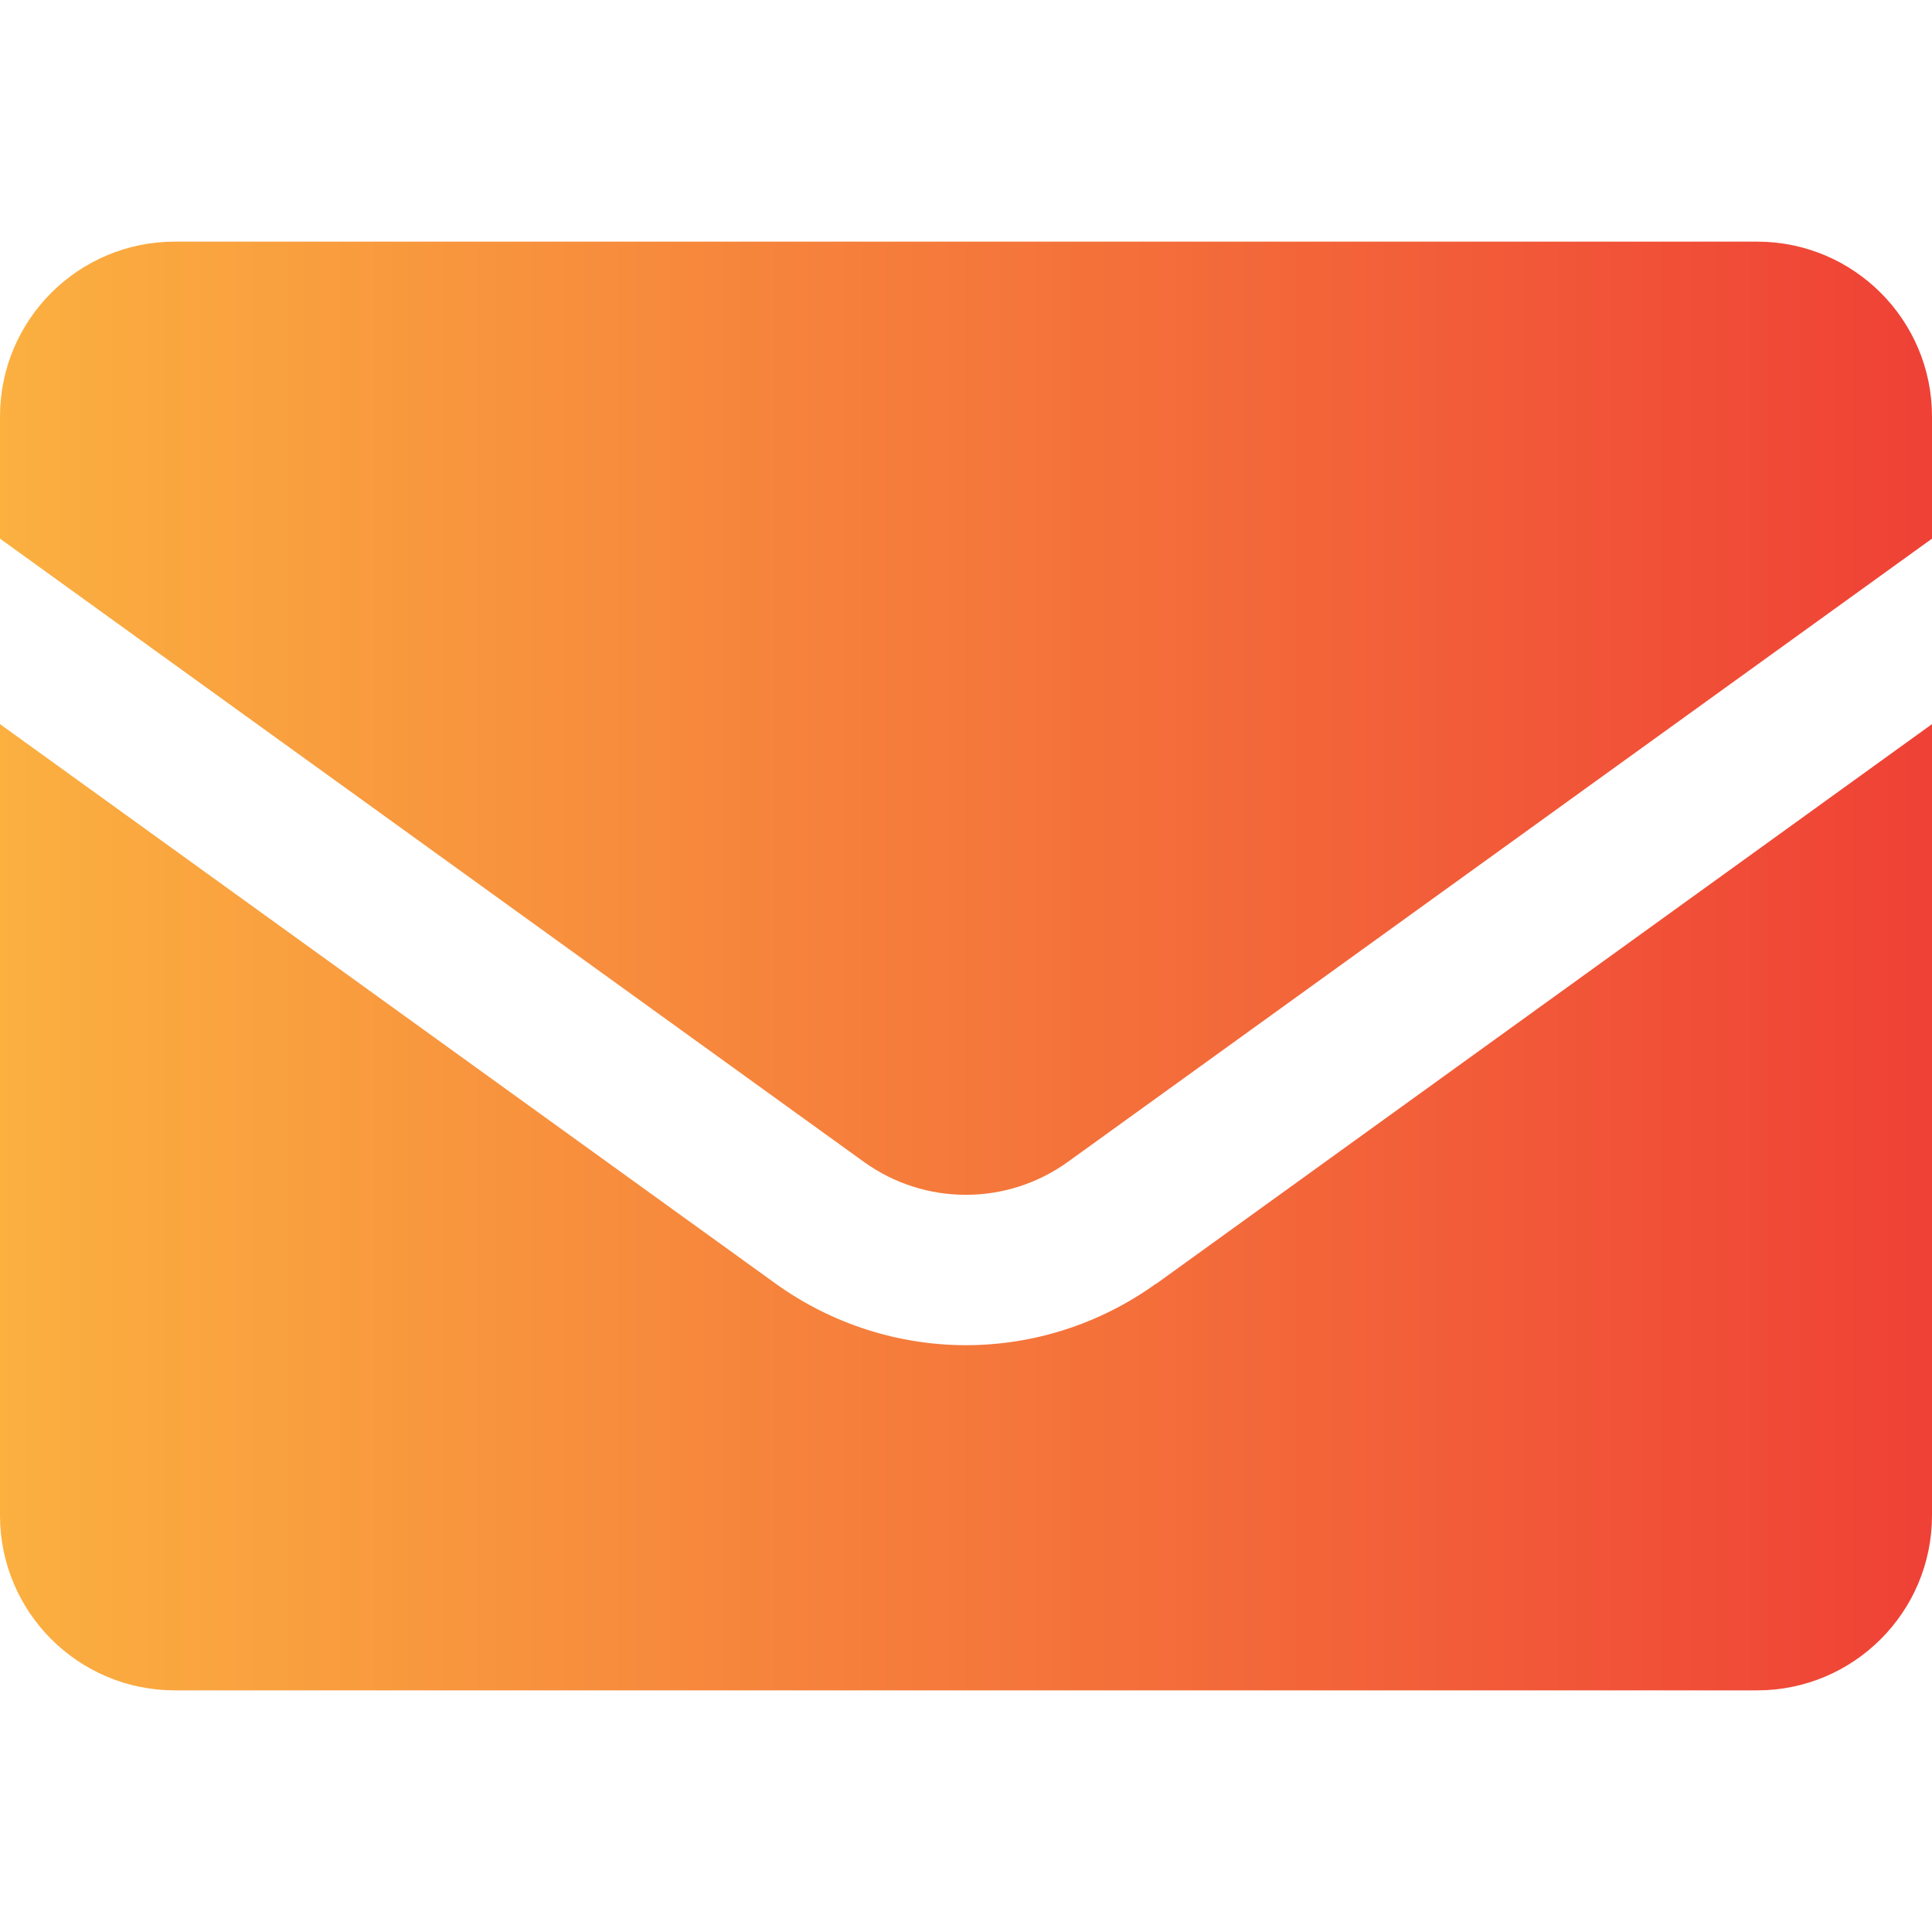
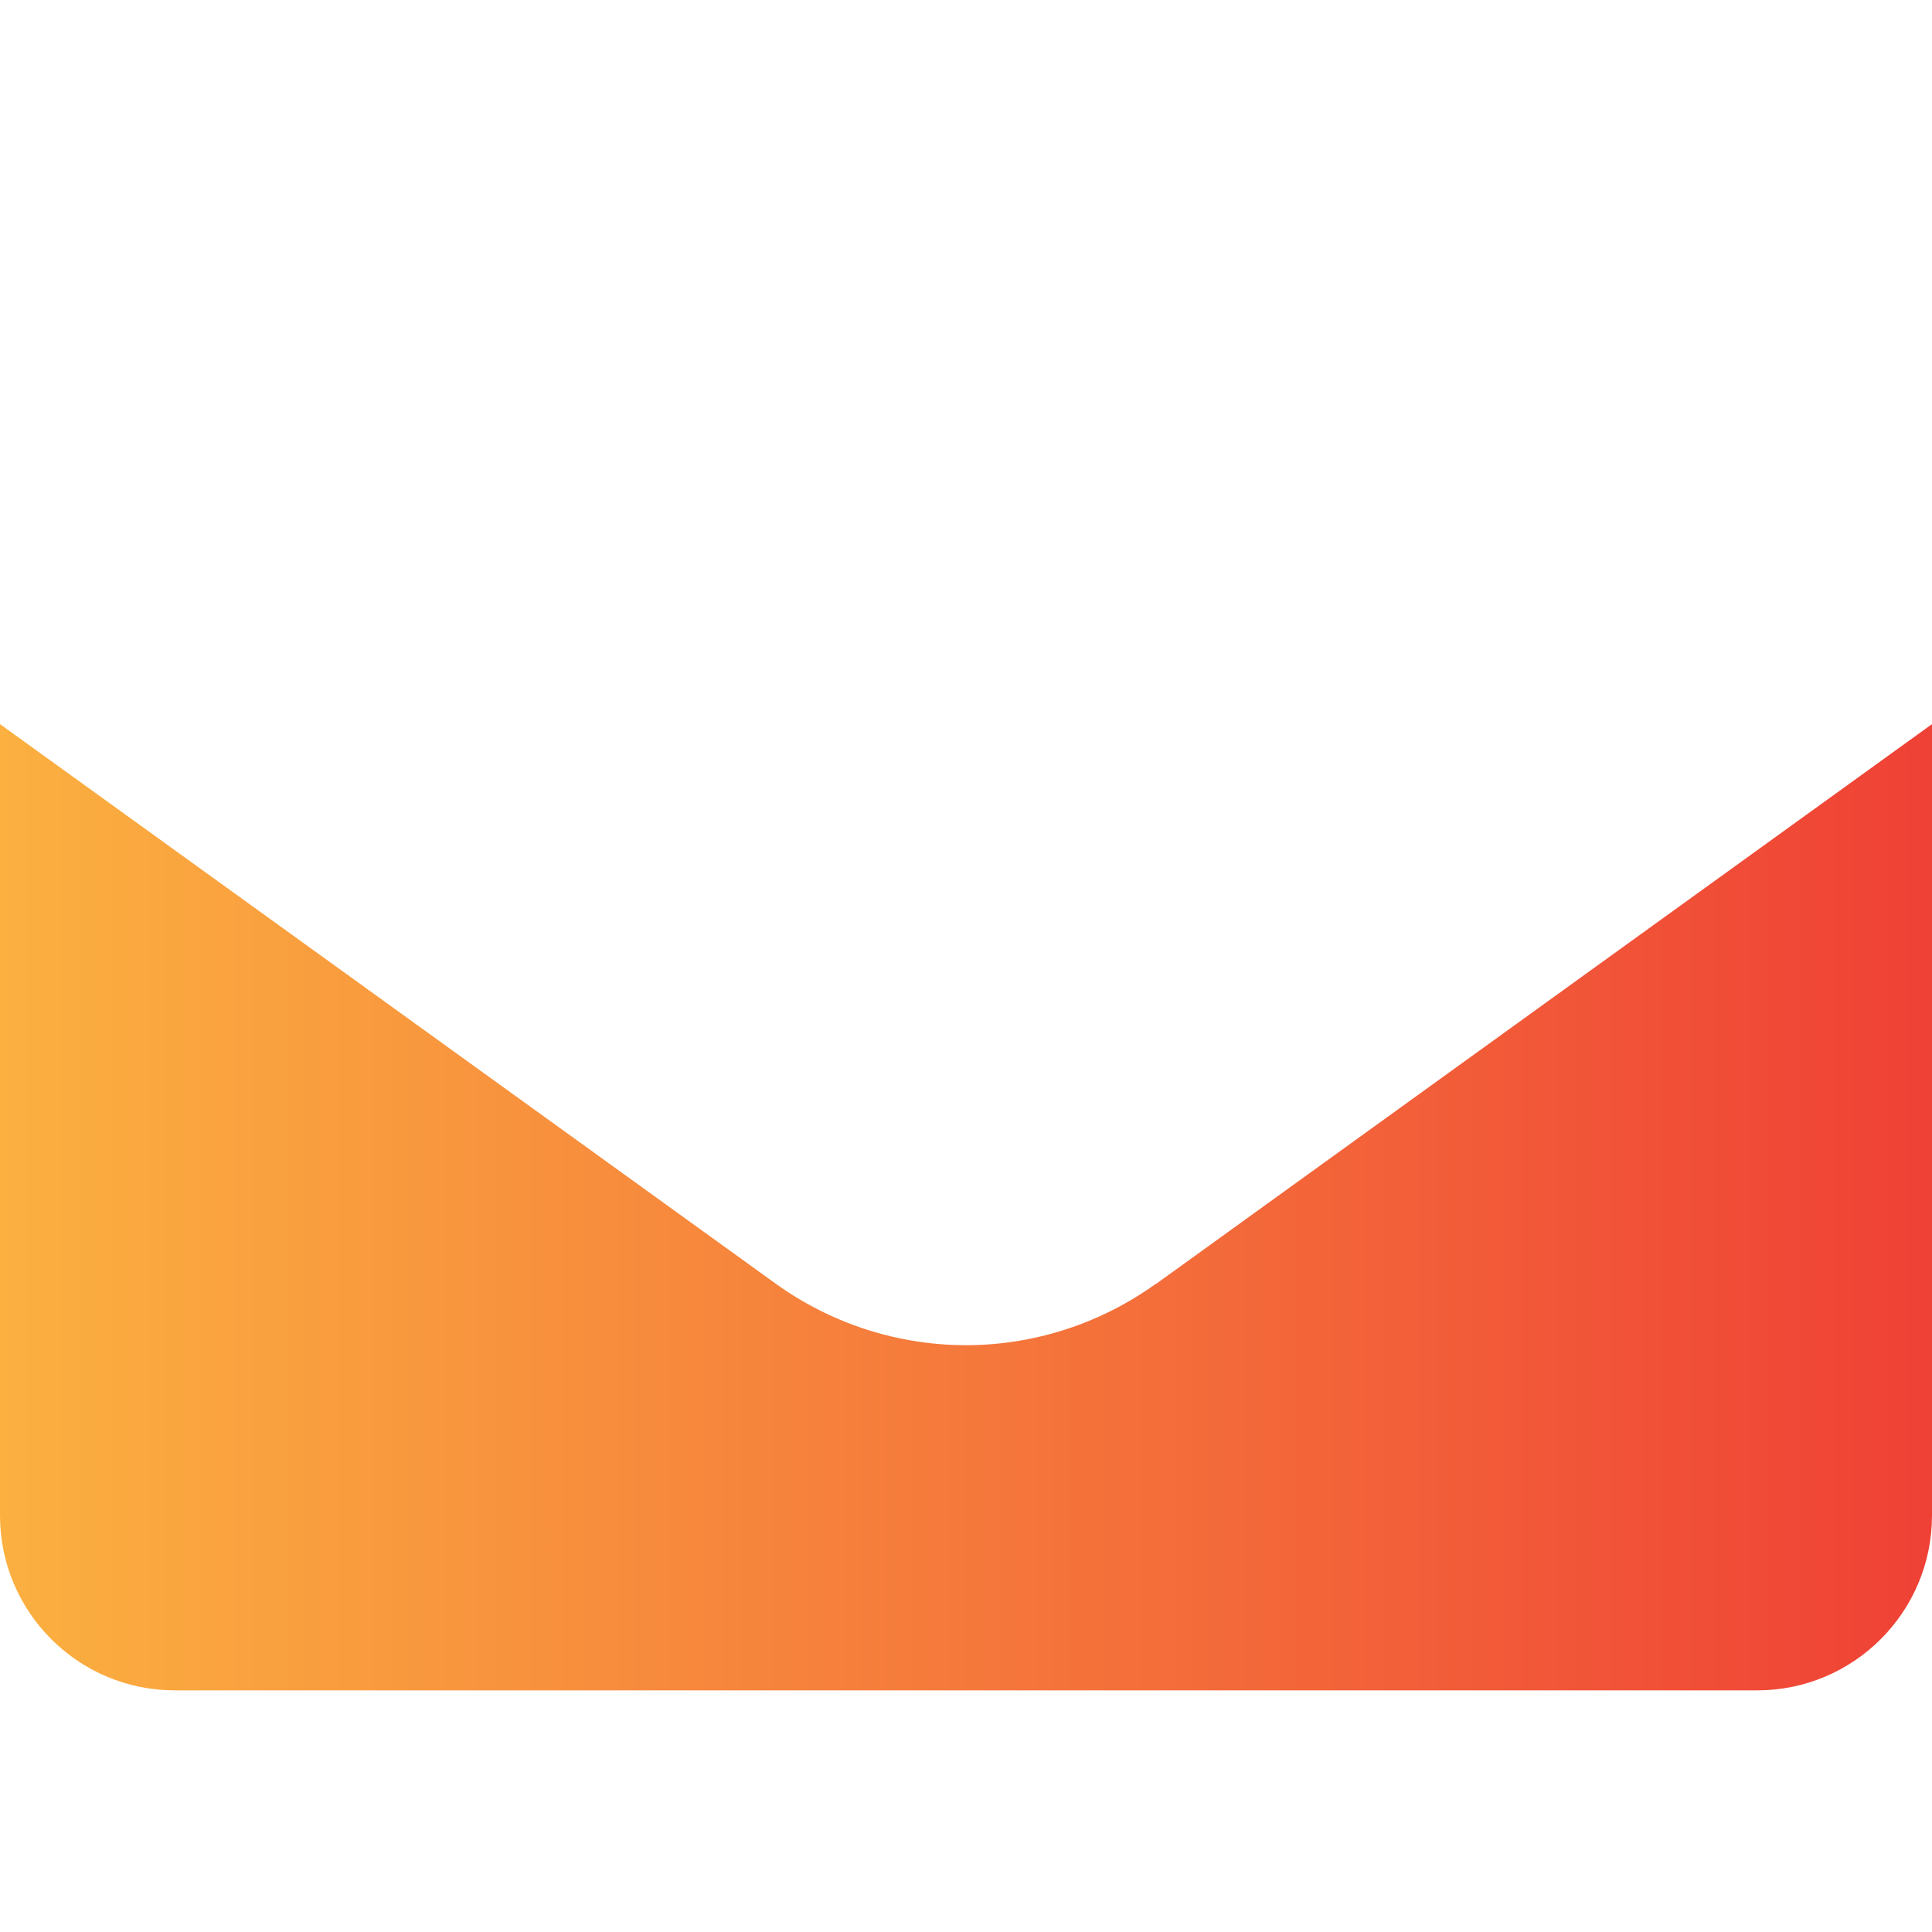
<svg xmlns="http://www.w3.org/2000/svg" id="Layer_1" viewBox="0 0 75 75">
  <defs>
    <style>.cls-1{fill:url(#linear-gradient-2);}.cls-2{fill:url(#linear-gradient);}</style>
    <linearGradient id="linear-gradient" x1="0" y1="29.88" x2="75" y2="29.88" gradientTransform="translate(0 76.75) scale(1 -1)" gradientUnits="userSpaceOnUse">
      <stop offset="0" stop-color="#fbb040" />
      <stop offset="1" stop-color="#ef4136" />
    </linearGradient>
    <linearGradient id="linear-gradient-2" x1="0" y1="48.87" x2="75" y2="48.87" gradientTransform="translate(0 76.75) scale(1 -1)" gradientUnits="userSpaceOnUse">
      <stop offset="0" stop-color="#fbb040" />
      <stop offset="1" stop-color="#ef4136" />
    </linearGradient>
  </defs>
  <path class="cls-2" d="M44.88,49.83c-2.21,1.59-4.8,2.39-7.38,2.39s-5.18-.8-7.39-2.39L0,28.11v30.72c0,3.75,3.04,6.79,6.79,6.79h61.42c3.75,0,6.79-3.04,6.79-6.79V28.11l-30.12,21.73h0Z" />
-   <path class="cls-1" d="M33.53,45.1c2.37,1.71,5.56,1.71,7.93,0l33.54-24.19v-4.74c0-3.75-3.04-6.79-6.79-6.79H6.79c-3.75,0-6.79,3.04-6.79,6.79v4.74l33.53,24.19Z" />
</svg>